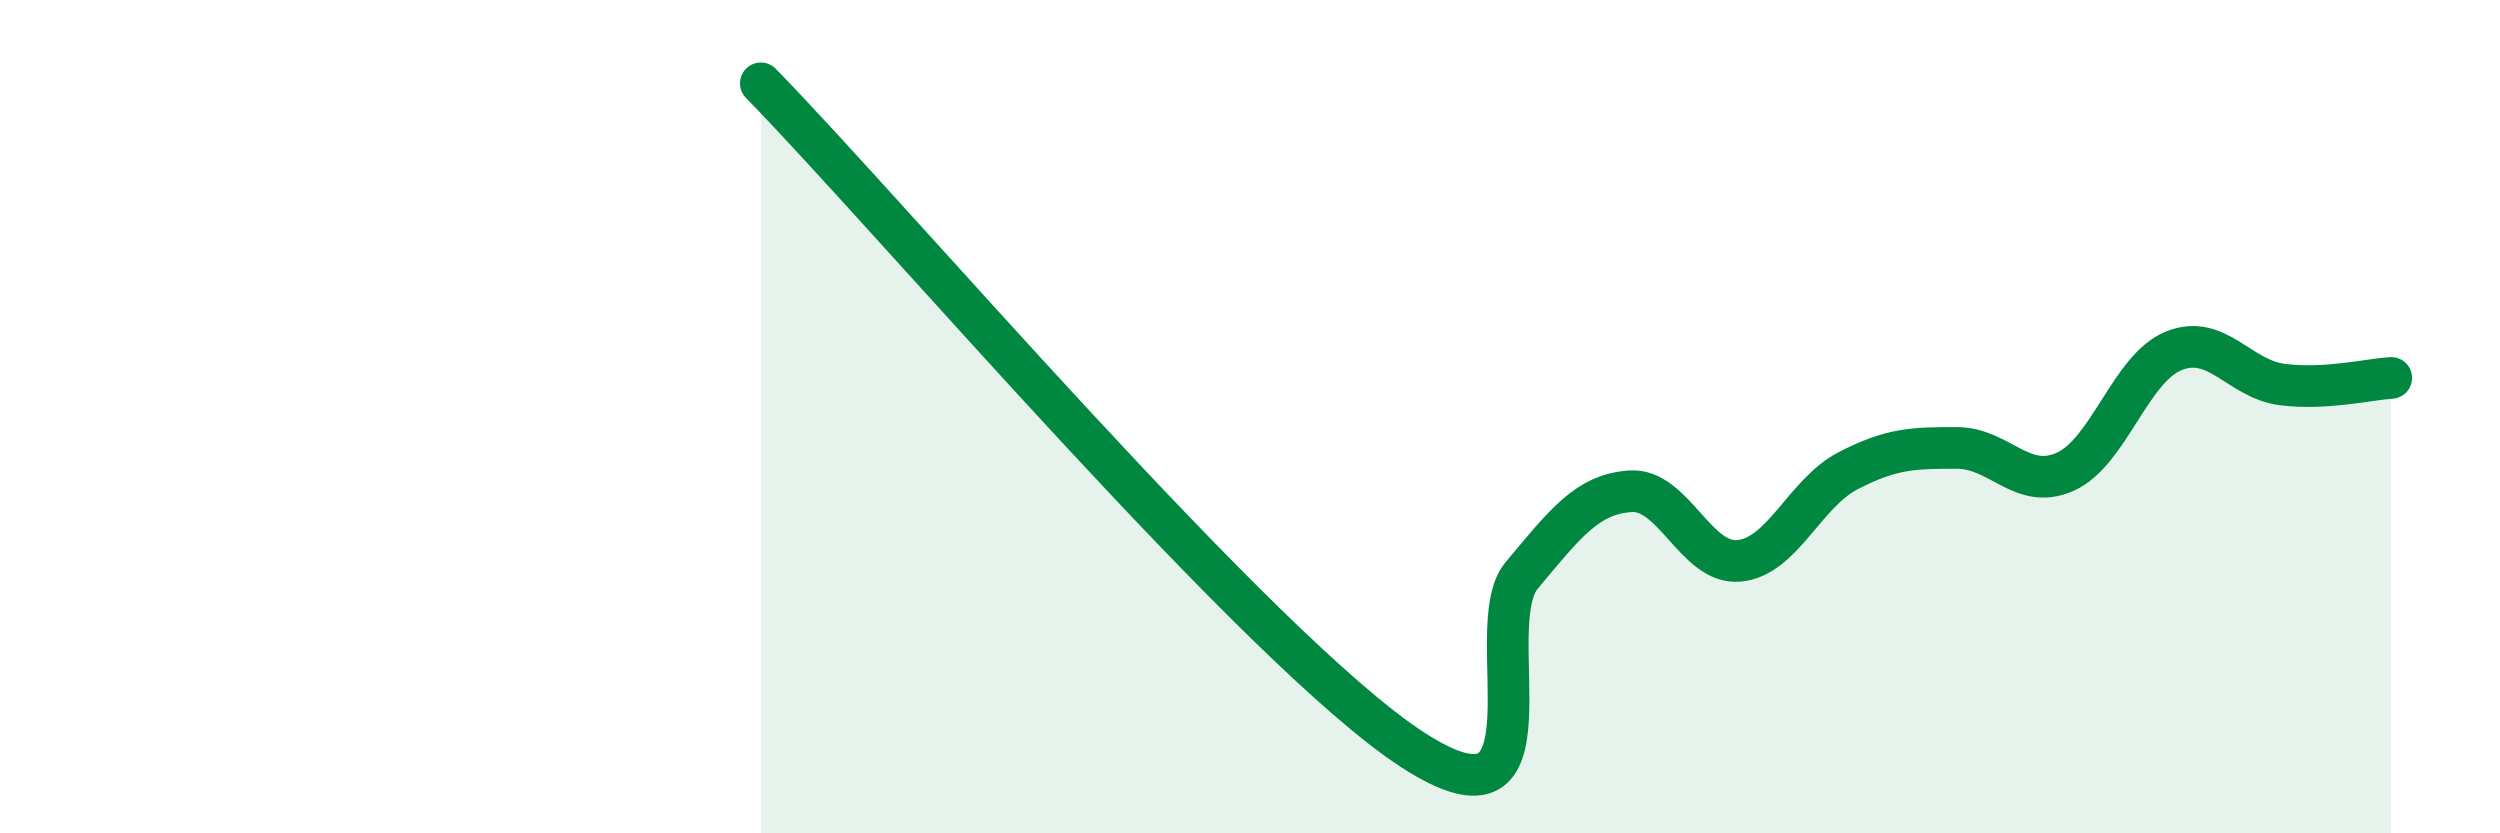
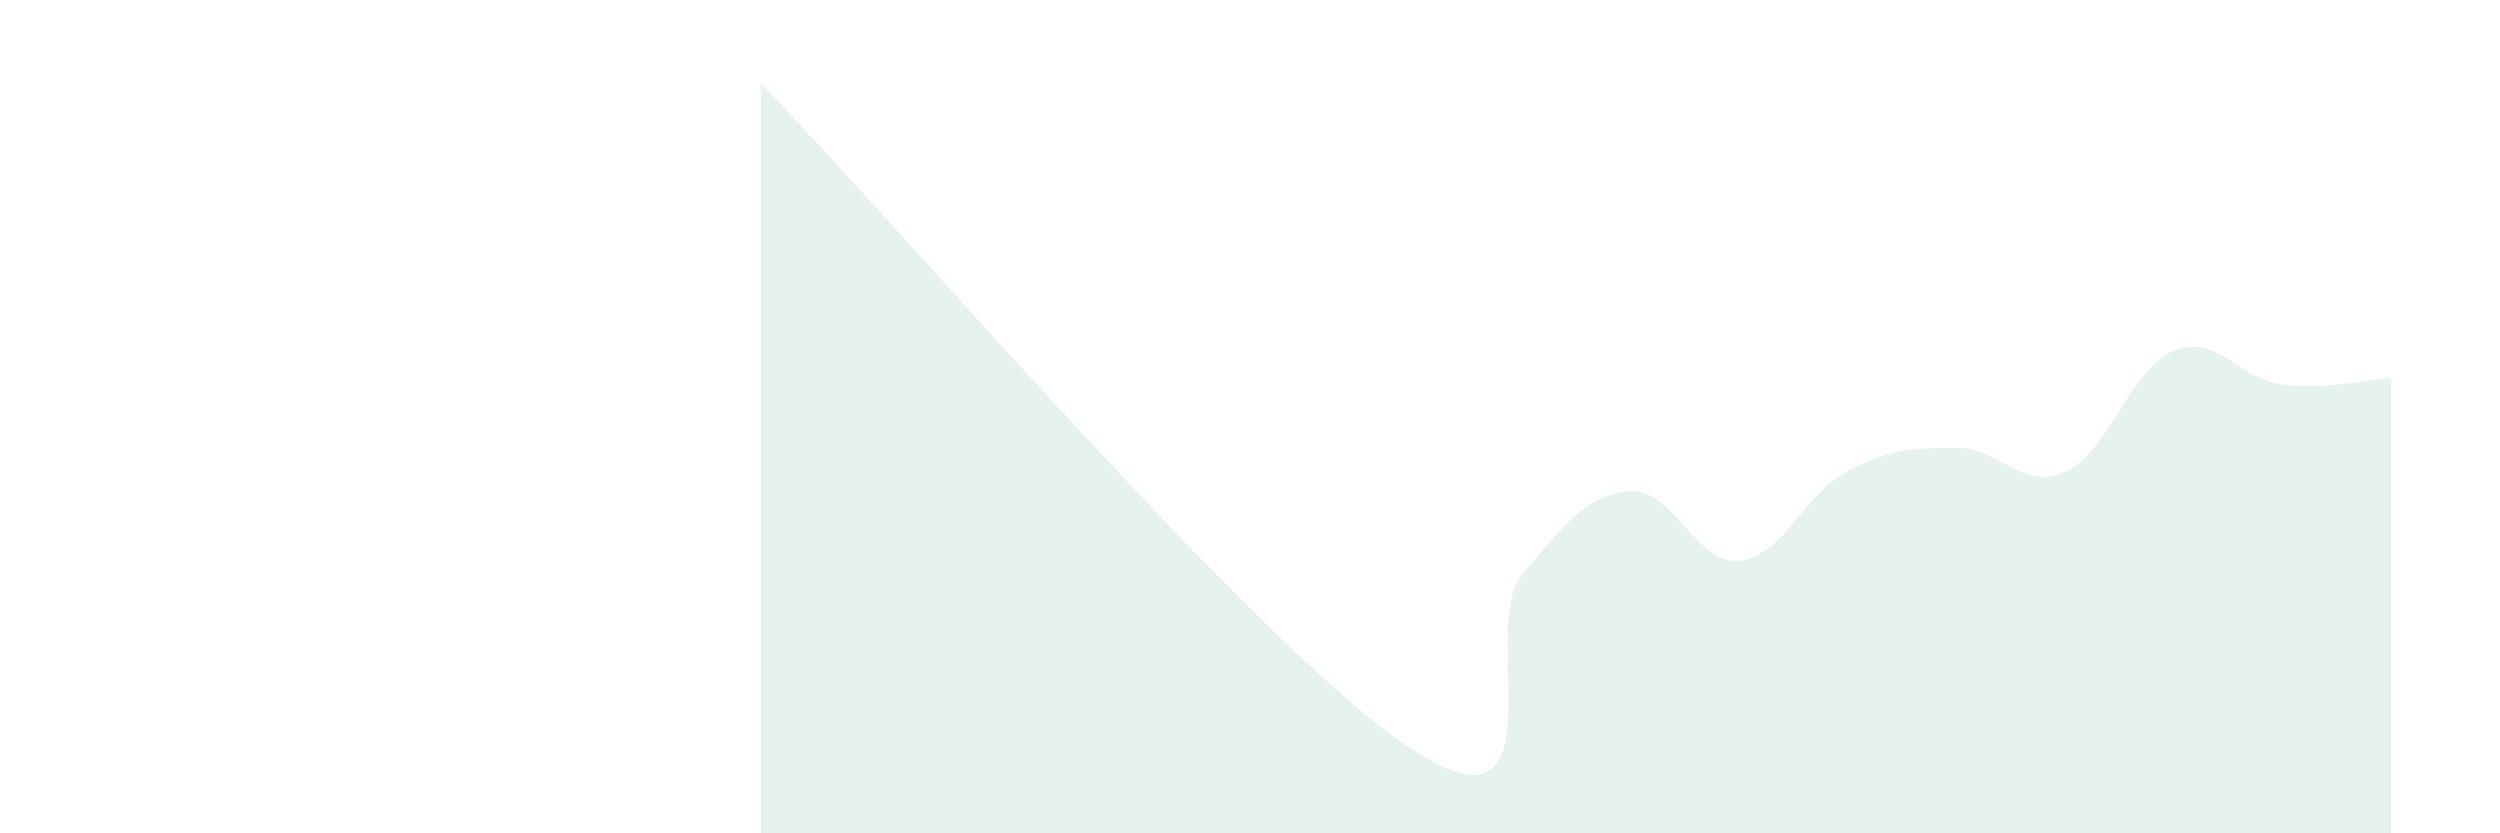
<svg xmlns="http://www.w3.org/2000/svg" width="60" height="20" viewBox="0 0 60 20">
  <path d="M 18.26,2 C 21.39,5.2 30.26,15.64 33.91,18 C 37.56,20.36 35.48,15.05 36.52,13.81 C 37.56,12.57 38.09,11.86 39.13,11.79 C 40.17,11.72 40.7,13.56 41.74,13.46 C 42.78,13.36 43.31,11.84 44.35,11.3 C 45.39,10.76 45.92,10.75 46.96,10.75 C 48,10.75 48.53,11.79 49.57,11.32 C 50.61,10.85 51.13,8.84 52.17,8.42 C 53.21,8 53.74,9.1 54.78,9.23 C 55.82,9.36 56.87,9.1 57.39,9.07L57.39 20L18.26 20Z" fill="#008740" opacity="0.1" stroke-linecap="round" stroke-linejoin="round" />
-   <path d="M 18.26,2 C 21.39,5.2 30.26,15.64 33.91,18 C 37.56,20.36 35.48,15.05 36.52,13.81 C 37.56,12.57 38.09,11.86 39.13,11.79 C 40.17,11.72 40.7,13.56 41.74,13.46 C 42.78,13.36 43.31,11.84 44.35,11.3 C 45.39,10.76 45.92,10.75 46.96,10.75 C 48,10.75 48.53,11.79 49.57,11.32 C 50.61,10.85 51.13,8.84 52.17,8.42 C 53.21,8 53.74,9.1 54.78,9.23 C 55.82,9.36 56.87,9.1 57.39,9.07" stroke="#008740" stroke-width="1" fill="none" stroke-linecap="round" stroke-linejoin="round" />
</svg>